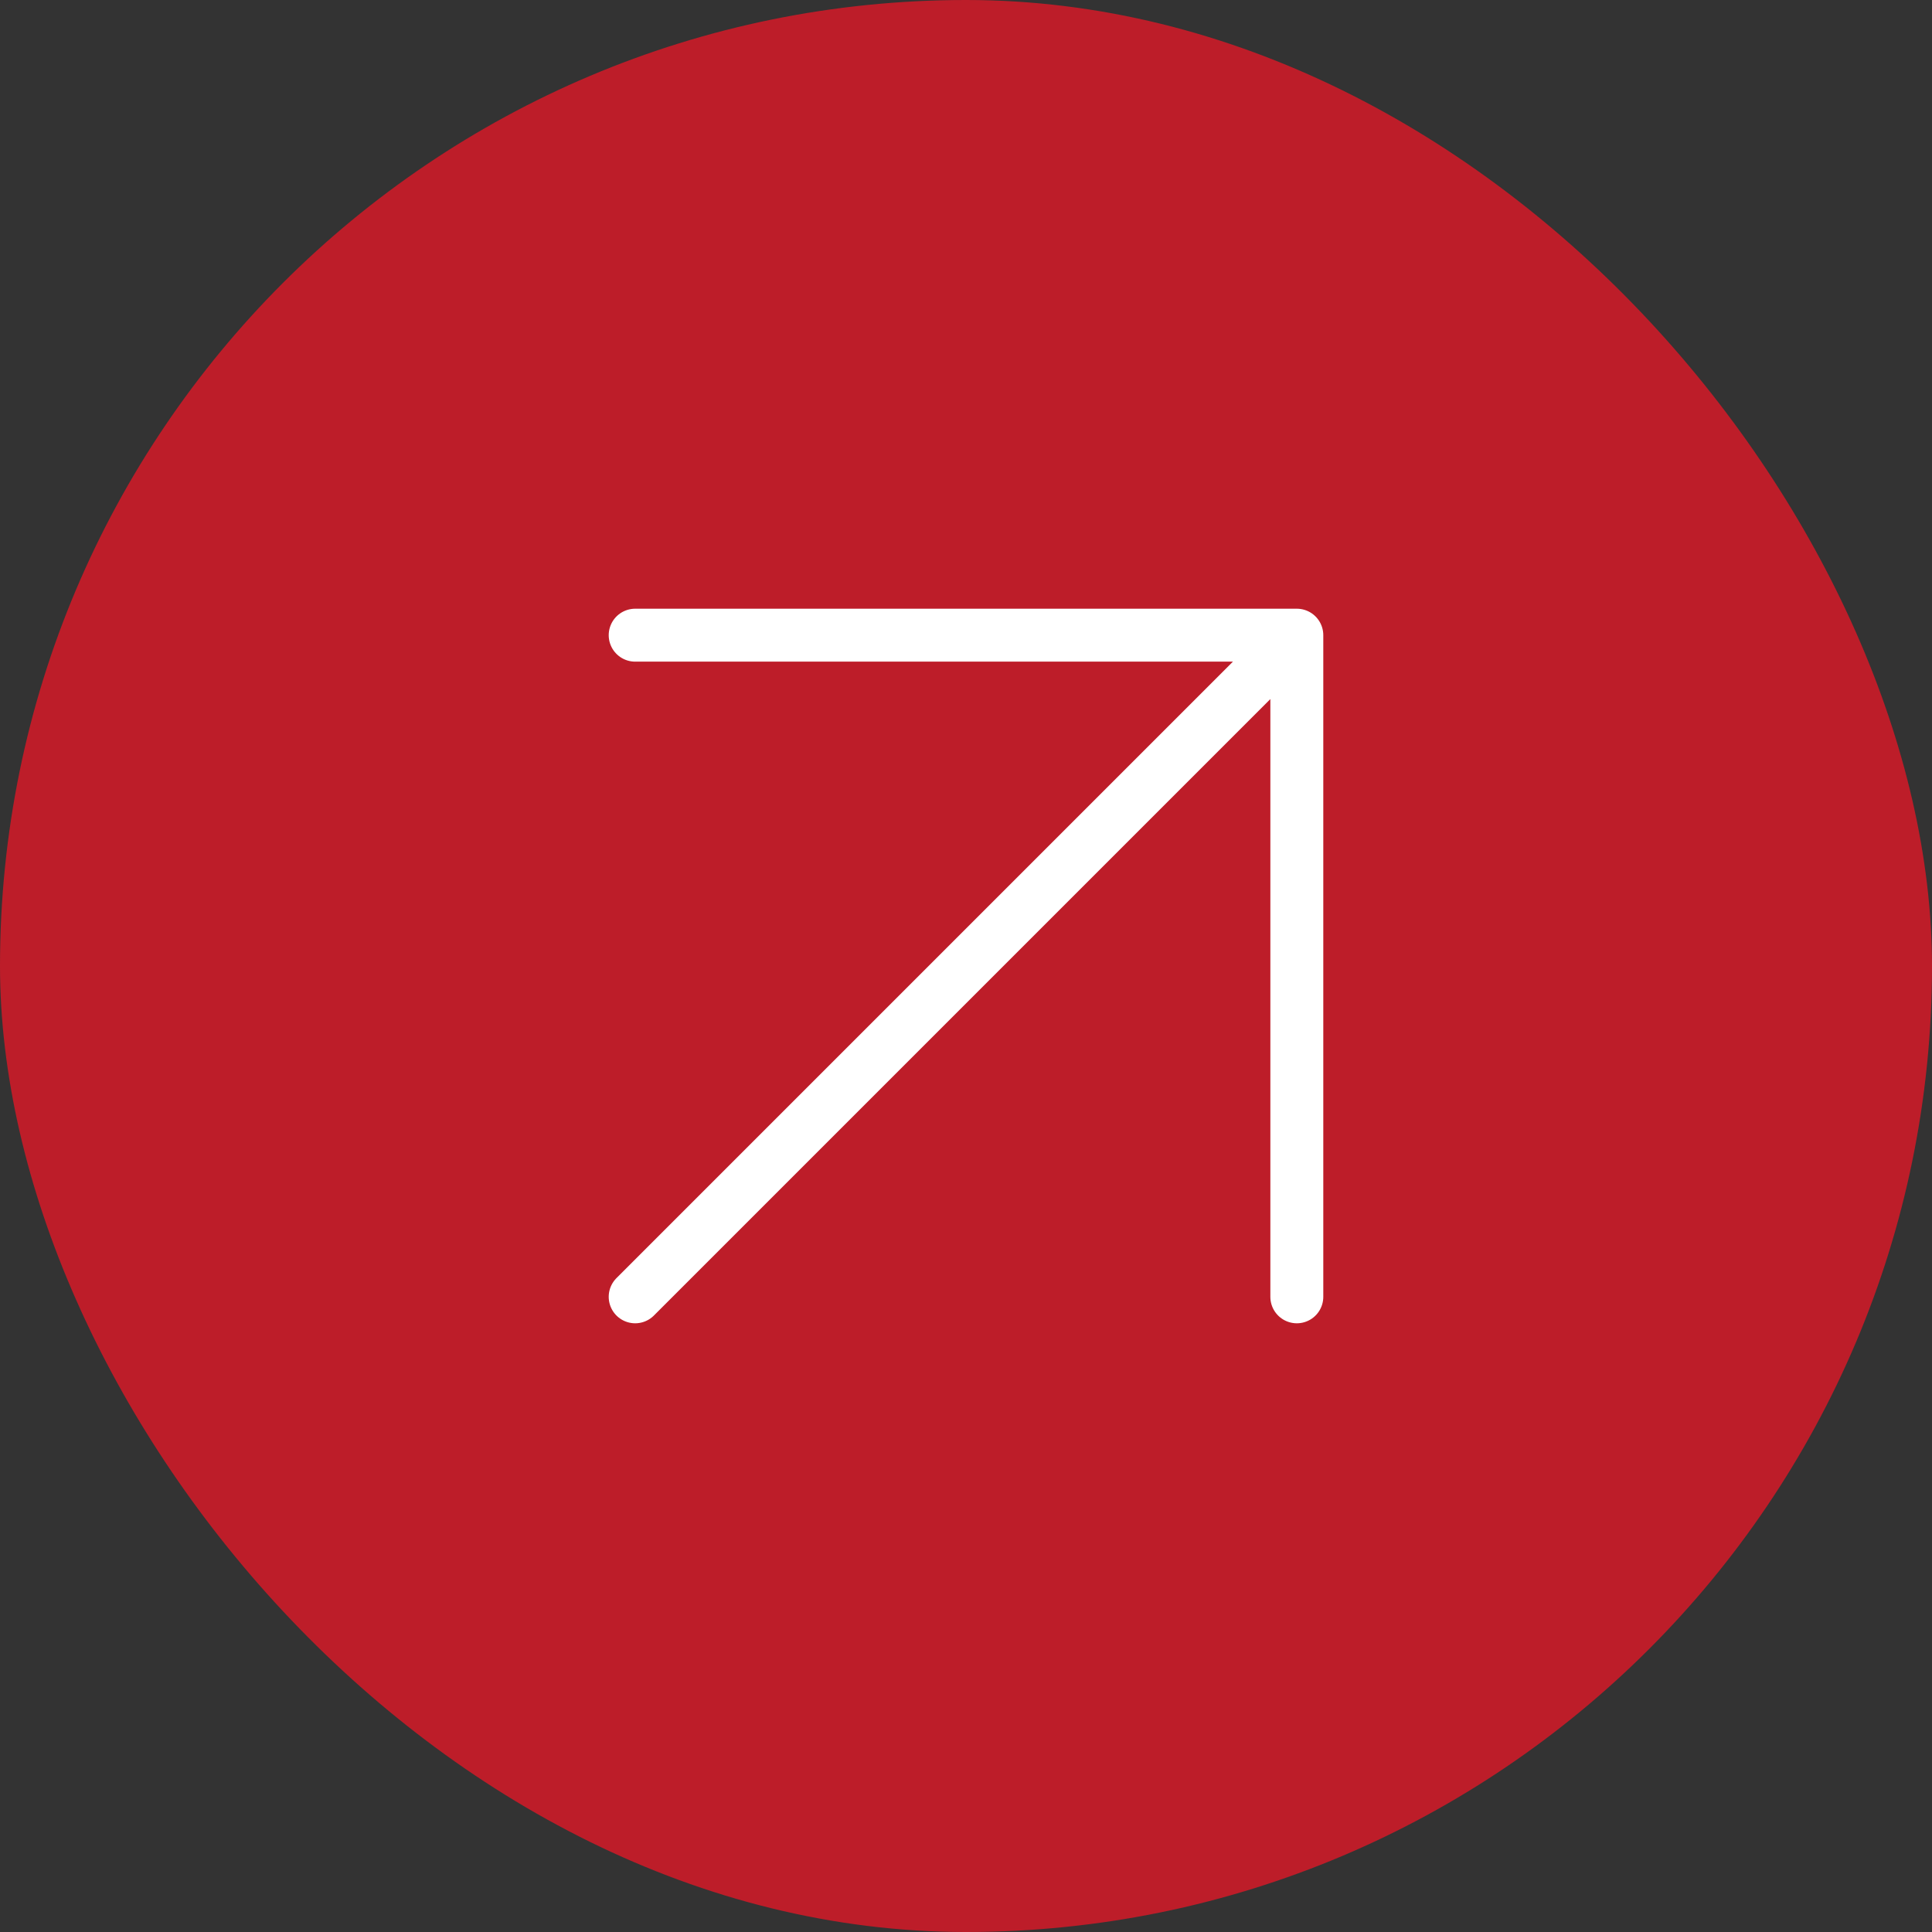
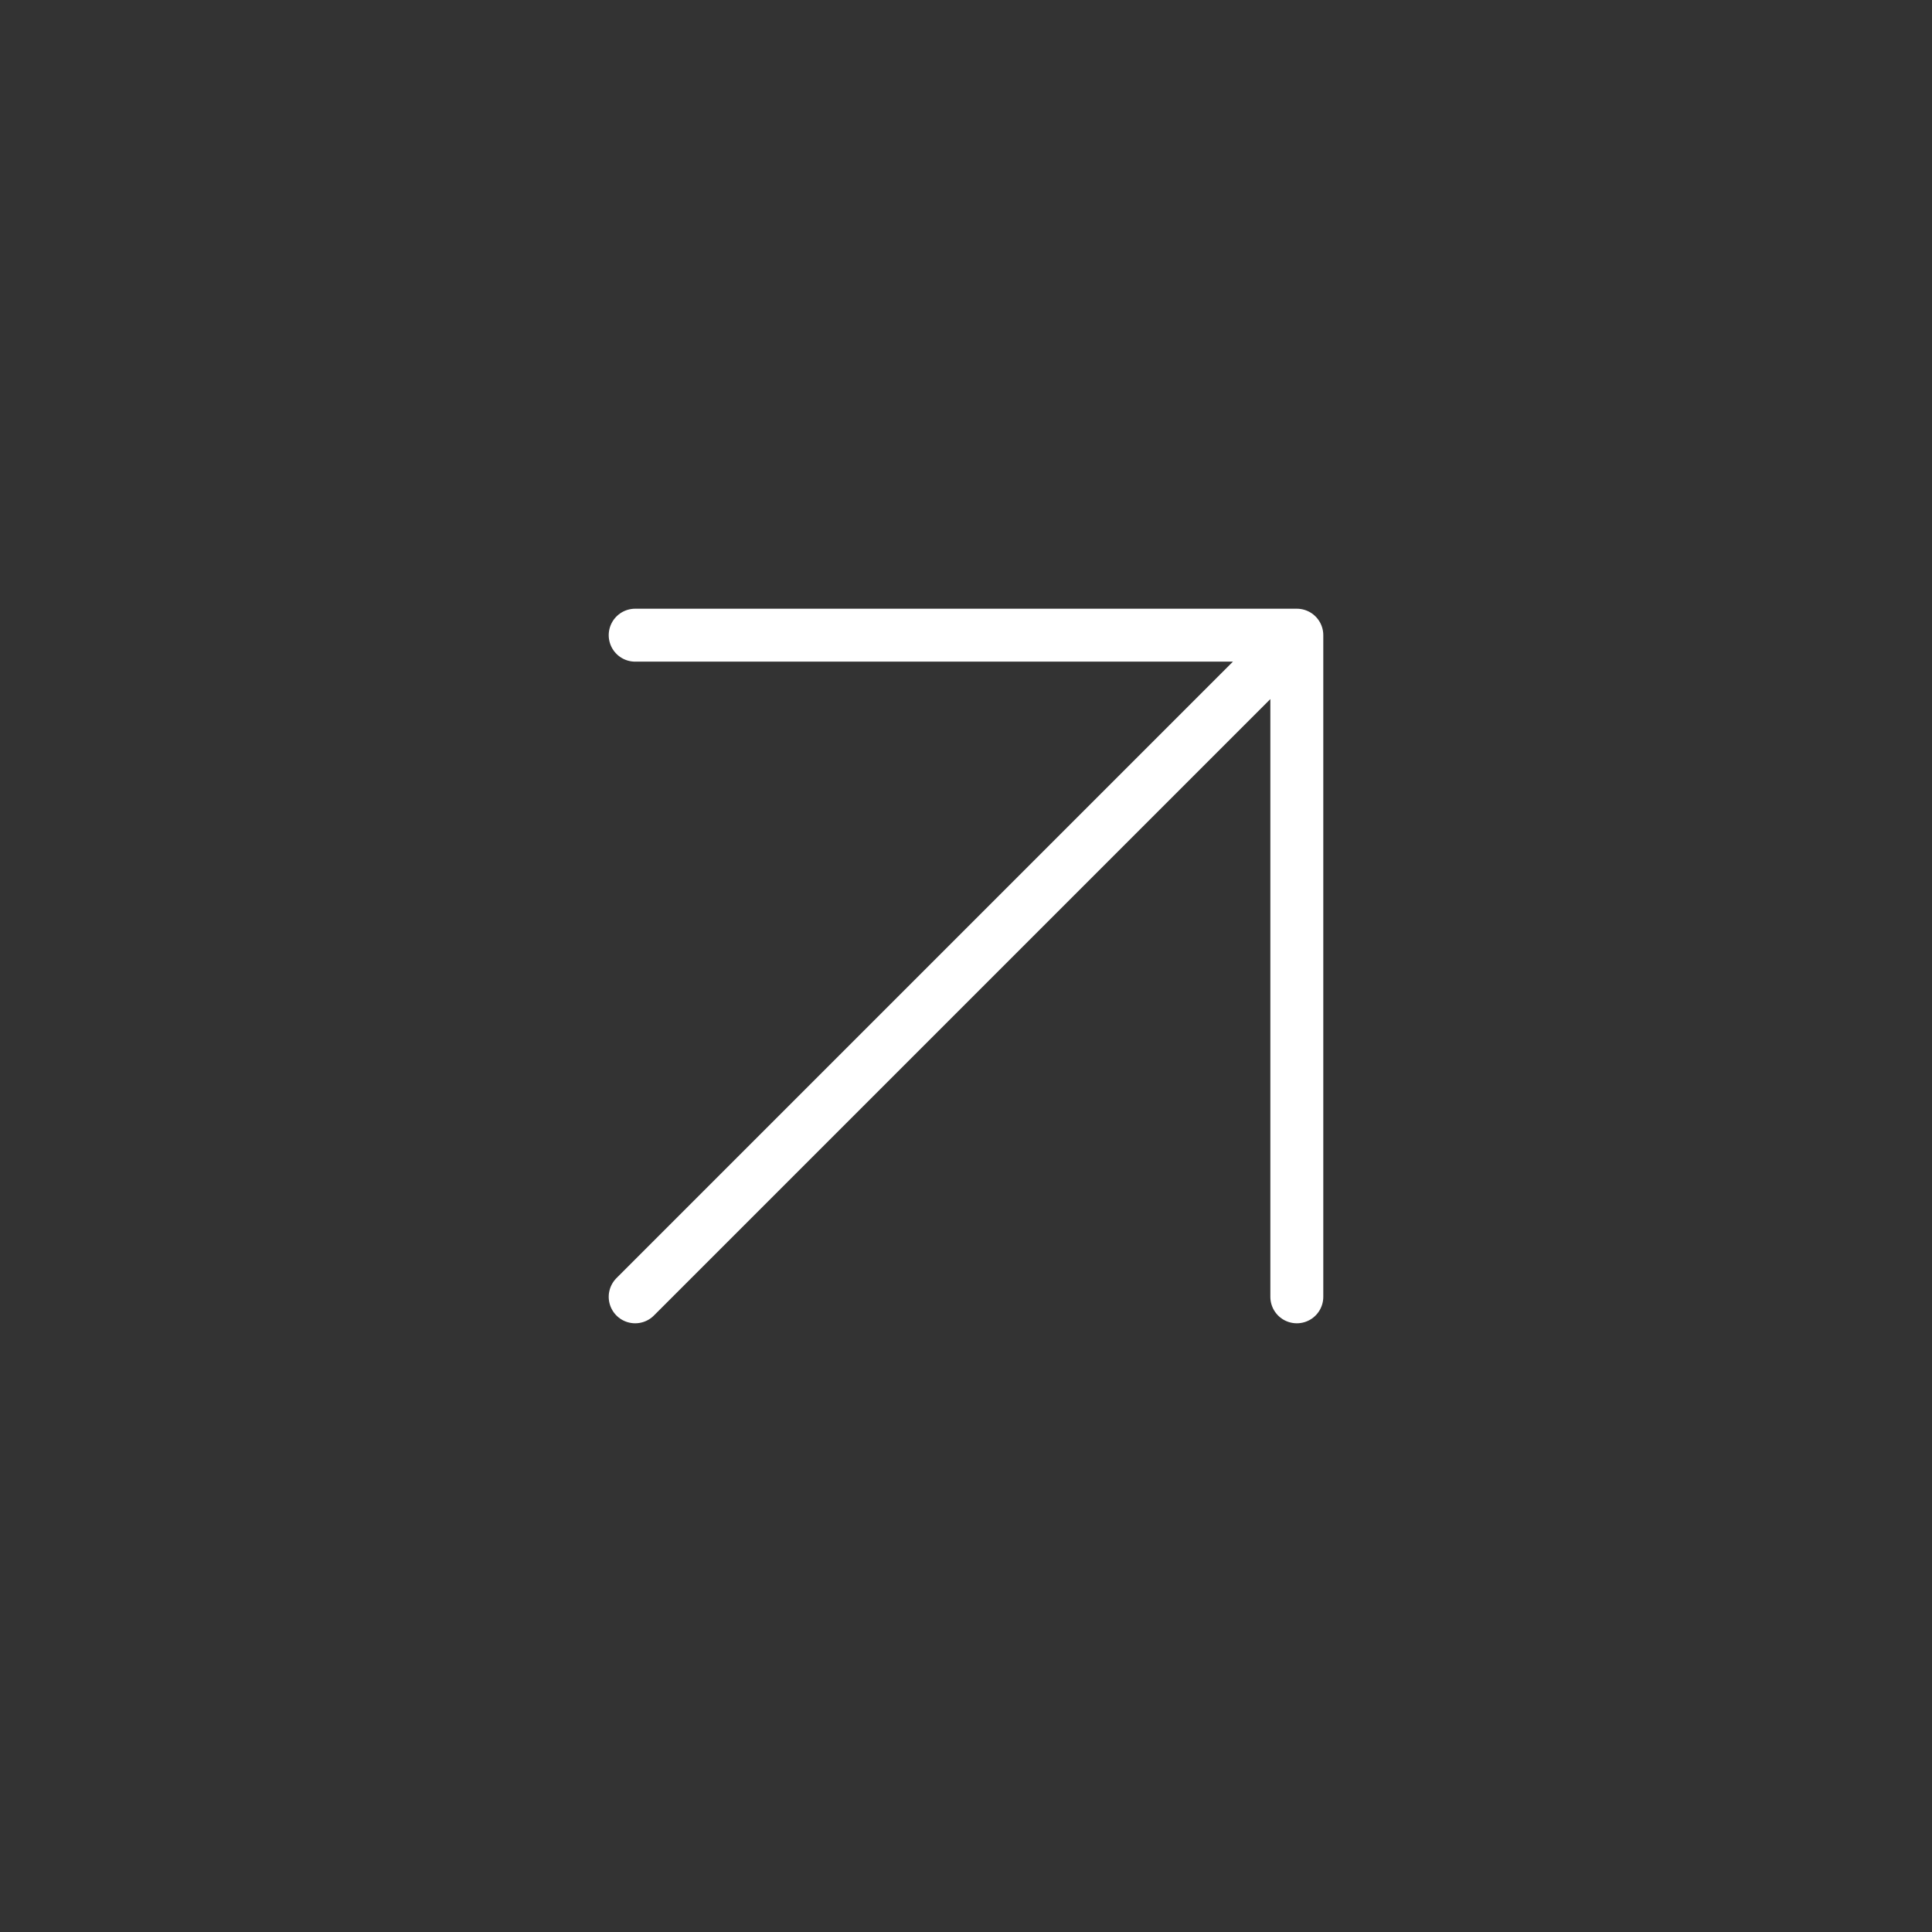
<svg xmlns="http://www.w3.org/2000/svg" width="73" height="73" viewBox="0 0 73 73" fill="none">
  <rect x="0" y="0" width="73" height="73" fill="#333333" stroke="none" />
-   <rect width="73" height="73" rx="36.5" fill="#BD1D29" />
  <path d="M24 24H49M49 24V49M49 24L24 49" stroke="white" stroke-width="2" stroke-linecap="round" stroke-linejoin="round" />
</svg>